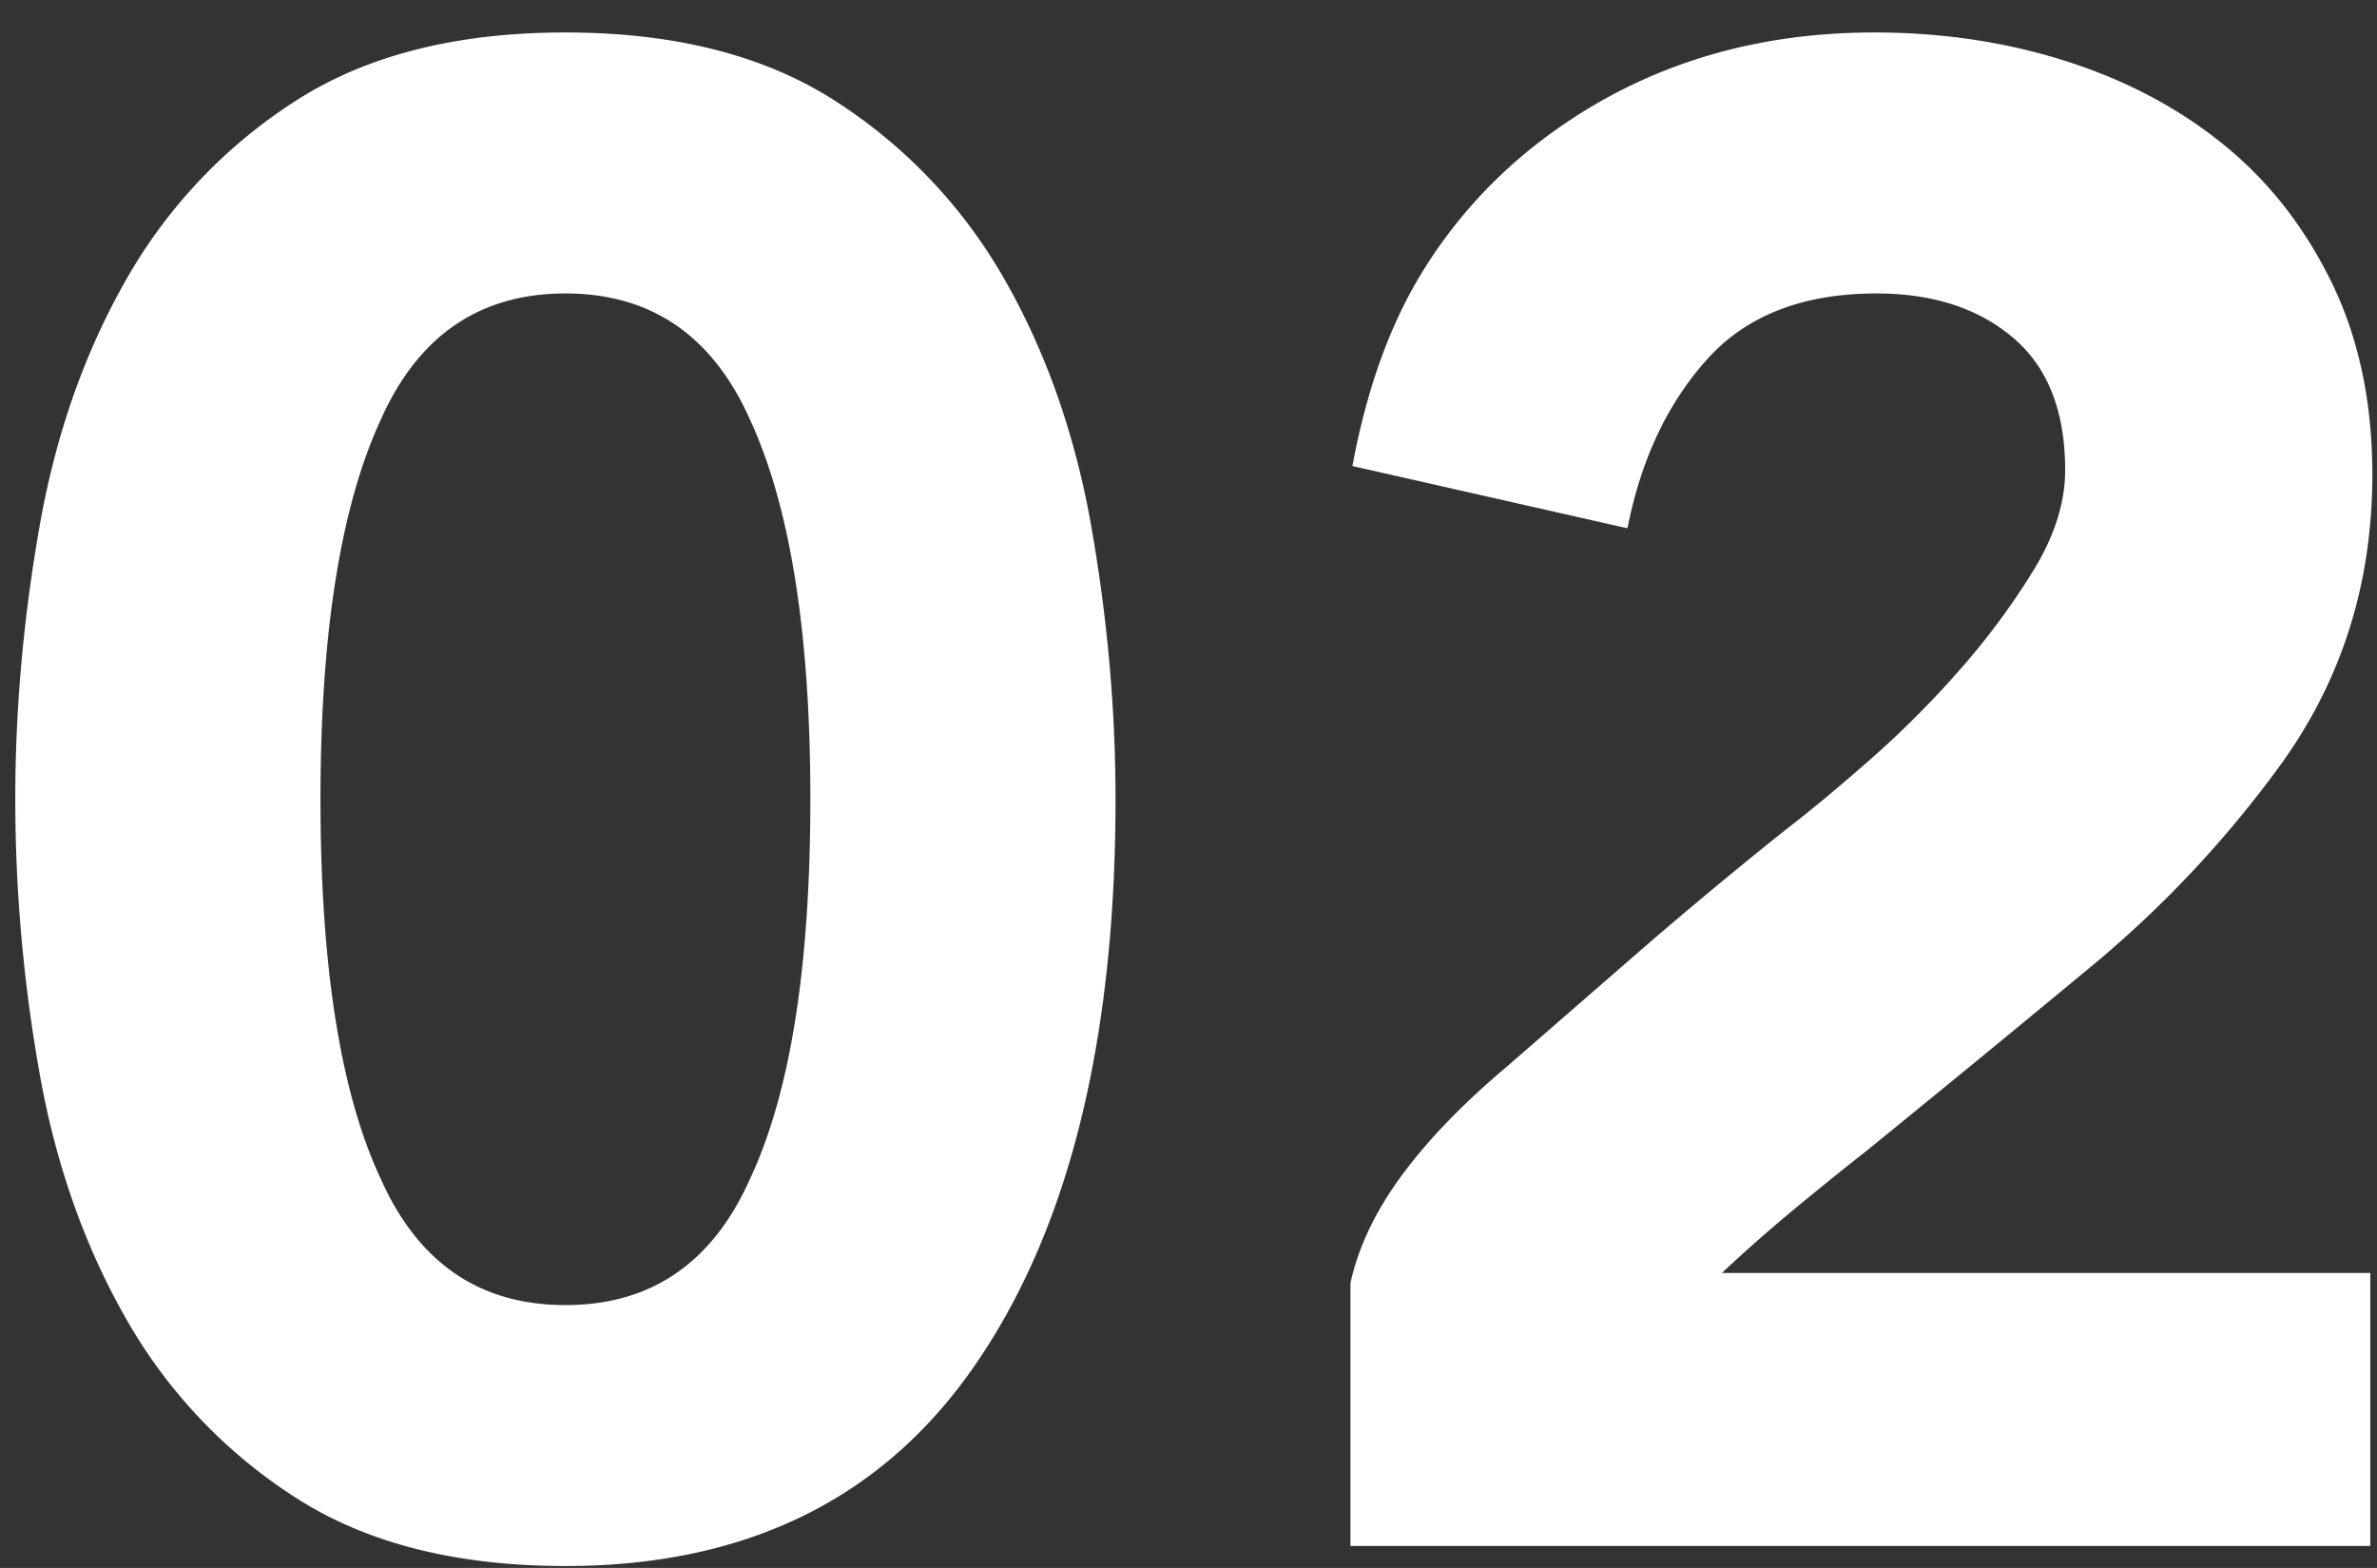
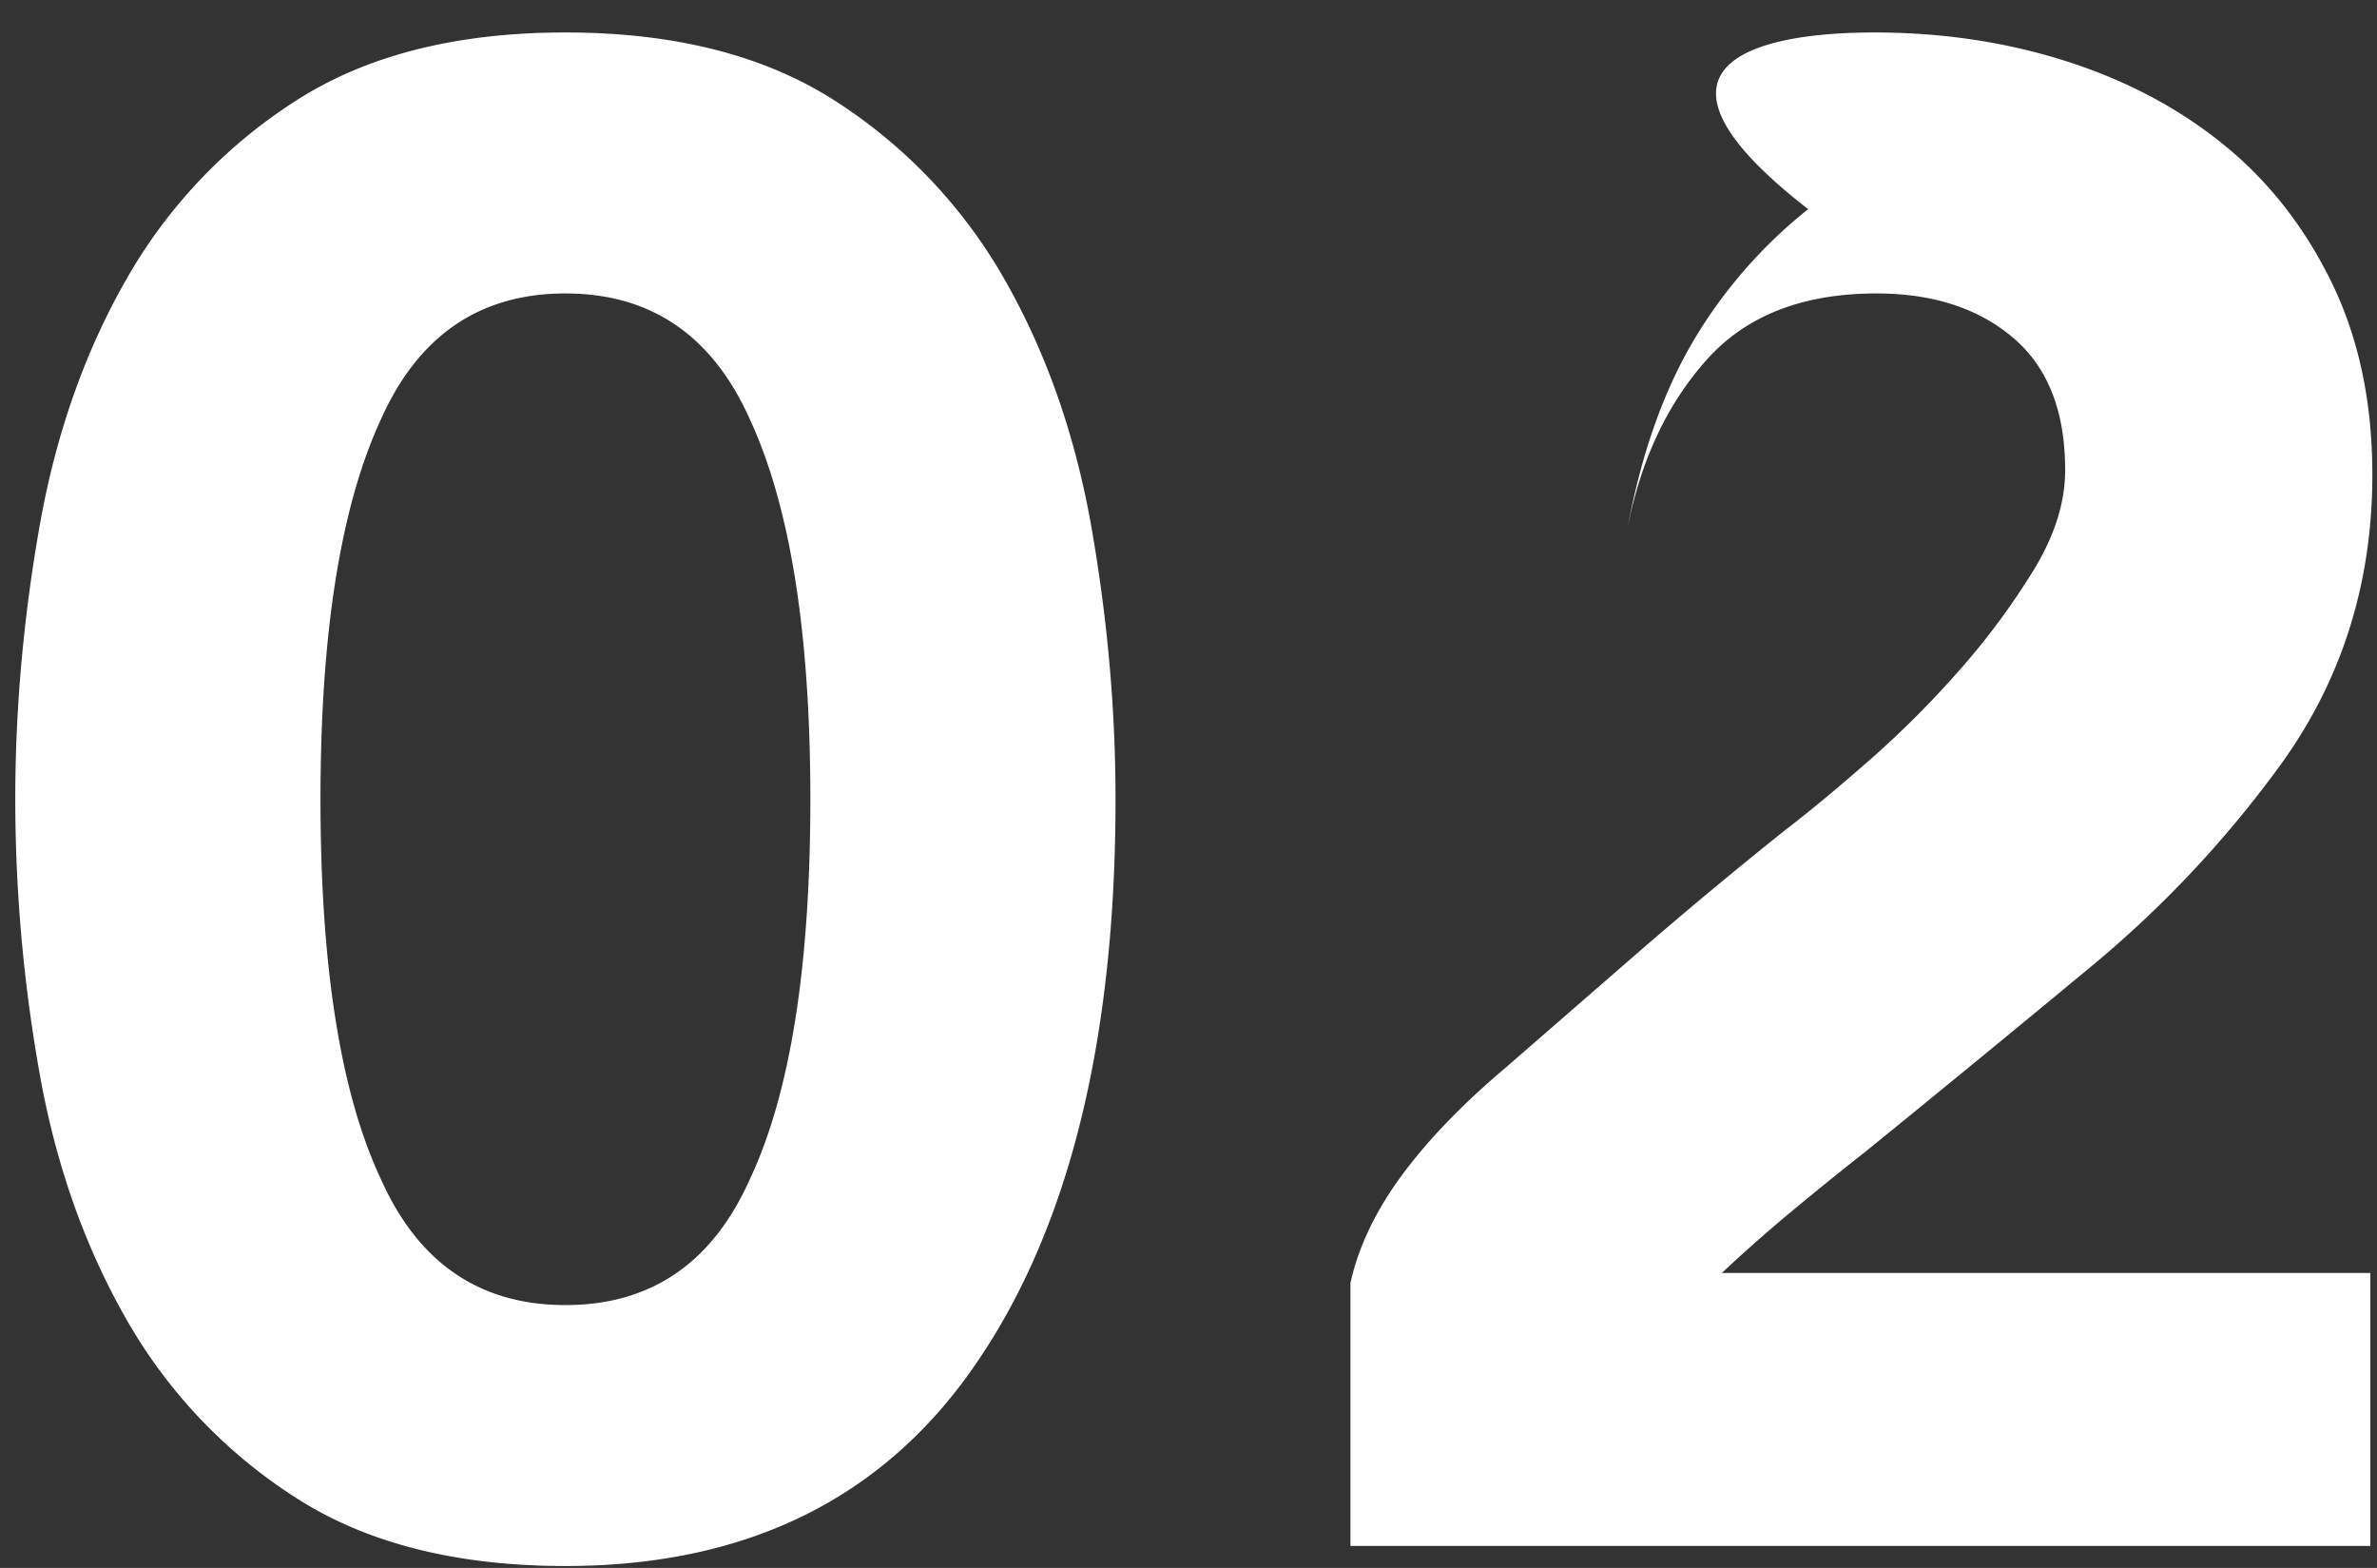
<svg xmlns="http://www.w3.org/2000/svg" width="47" height="31">
  <rect width="100%" height="100%" fill="#333333" stroke="none" />
-   <path fill-rule="evenodd" fill="#FFF" d="M45.122 15.081a21.808 21.808 0 01-3.831 4.075 577.5 577.5 0 01-4.387 3.599c-.503.396-.992.791-1.469 1.187-.476.395-.94.805-1.389 1.226h12.822v5.397H26.702v-5.198c.158-.715.496-1.422 1.012-2.124.516-.7 1.197-1.408 2.044-2.123l2.601-2.262a93.642 93.642 0 012.957-2.46c.45-.344.993-.794 1.628-1.35a19.35 19.35 0 001.806-1.805 14.228 14.228 0 001.469-1.985c.41-.674.615-1.329.615-1.964 0-1.164-.344-2.037-1.032-2.619-.689-.582-1.588-.873-2.699-.873-1.456 0-2.575.436-3.355 1.309-.781.873-1.304 1.984-1.568 3.334l-5.439-1.231c.265-1.428.688-2.645 1.271-3.651a9.529 9.529 0 012.302-2.659C32.22 1.396 34.469.642 37.063.642c1.35 0 2.62.192 3.811.574 1.191.383 2.229.936 3.116 1.662.887.725 1.594 1.635 2.124 2.729.529 1.095.794 2.354.794 3.777 0 2.137-.596 4.036-1.786 5.697zM11.18 30.962c-2.171 0-3.957-.456-5.36-1.369a10.138 10.138 0 01-3.334-3.532c-.821-1.442-1.39-3.062-1.707-4.861a30.952 30.952 0 01-.477-5.398c0-1.772.159-3.565.477-5.377.317-1.812.886-3.439 1.707-4.881A10.141 10.141 0 015.82 2.011C7.223 1.099 9.009.642 11.18.642c2.169 0 3.956.457 5.359 1.369a10.162 10.162 0 013.335 3.533c.82 1.442 1.389 3.069 1.707 4.881.317 1.812.476 3.605.476 5.377 0 4.71-.9 8.401-2.7 11.073-1.826 2.725-4.552 4.087-8.177 4.087zm3.652-22.66c-.741-1.667-1.959-2.5-3.652-2.5-1.694 0-2.912.833-3.653 2.5-.793 1.72-1.19 4.22-1.19 7.5 0 3.308.397 5.808 1.19 7.501.741 1.667 1.959 2.5 3.653 2.5 1.693 0 2.911-.833 3.652-2.5.794-1.693 1.191-4.193 1.191-7.501 0-3.28-.397-5.78-1.191-7.5z" />
+   <path fill-rule="evenodd" fill="#FFF" d="M45.122 15.081a21.808 21.808 0 01-3.831 4.075 577.5 577.5 0 01-4.387 3.599c-.503.396-.992.791-1.469 1.187-.476.395-.94.805-1.389 1.226h12.822v5.397H26.702v-5.198c.158-.715.496-1.422 1.012-2.124.516-.7 1.197-1.408 2.044-2.123l2.601-2.262a93.642 93.642 0 012.957-2.46c.45-.344.993-.794 1.628-1.35a19.35 19.35 0 001.806-1.805 14.228 14.228 0 001.469-1.985c.41-.674.615-1.329.615-1.964 0-1.164-.344-2.037-1.032-2.619-.689-.582-1.588-.873-2.699-.873-1.456 0-2.575.436-3.355 1.309-.781.873-1.304 1.984-1.568 3.334c.265-1.428.688-2.645 1.271-3.651a9.529 9.529 0 012.302-2.659C32.22 1.396 34.469.642 37.063.642c1.35 0 2.62.192 3.811.574 1.191.383 2.229.936 3.116 1.662.887.725 1.594 1.635 2.124 2.729.529 1.095.794 2.354.794 3.777 0 2.137-.596 4.036-1.786 5.697zM11.18 30.962c-2.171 0-3.957-.456-5.36-1.369a10.138 10.138 0 01-3.334-3.532c-.821-1.442-1.39-3.062-1.707-4.861a30.952 30.952 0 01-.477-5.398c0-1.772.159-3.565.477-5.377.317-1.812.886-3.439 1.707-4.881A10.141 10.141 0 015.82 2.011C7.223 1.099 9.009.642 11.18.642c2.169 0 3.956.457 5.359 1.369a10.162 10.162 0 013.335 3.533c.82 1.442 1.389 3.069 1.707 4.881.317 1.812.476 3.605.476 5.377 0 4.71-.9 8.401-2.7 11.073-1.826 2.725-4.552 4.087-8.177 4.087zm3.652-22.66c-.741-1.667-1.959-2.5-3.652-2.5-1.694 0-2.912.833-3.653 2.5-.793 1.72-1.19 4.22-1.19 7.5 0 3.308.397 5.808 1.19 7.501.741 1.667 1.959 2.5 3.653 2.5 1.693 0 2.911-.833 3.652-2.5.794-1.693 1.191-4.193 1.191-7.501 0-3.28-.397-5.78-1.191-7.5z" />
</svg>